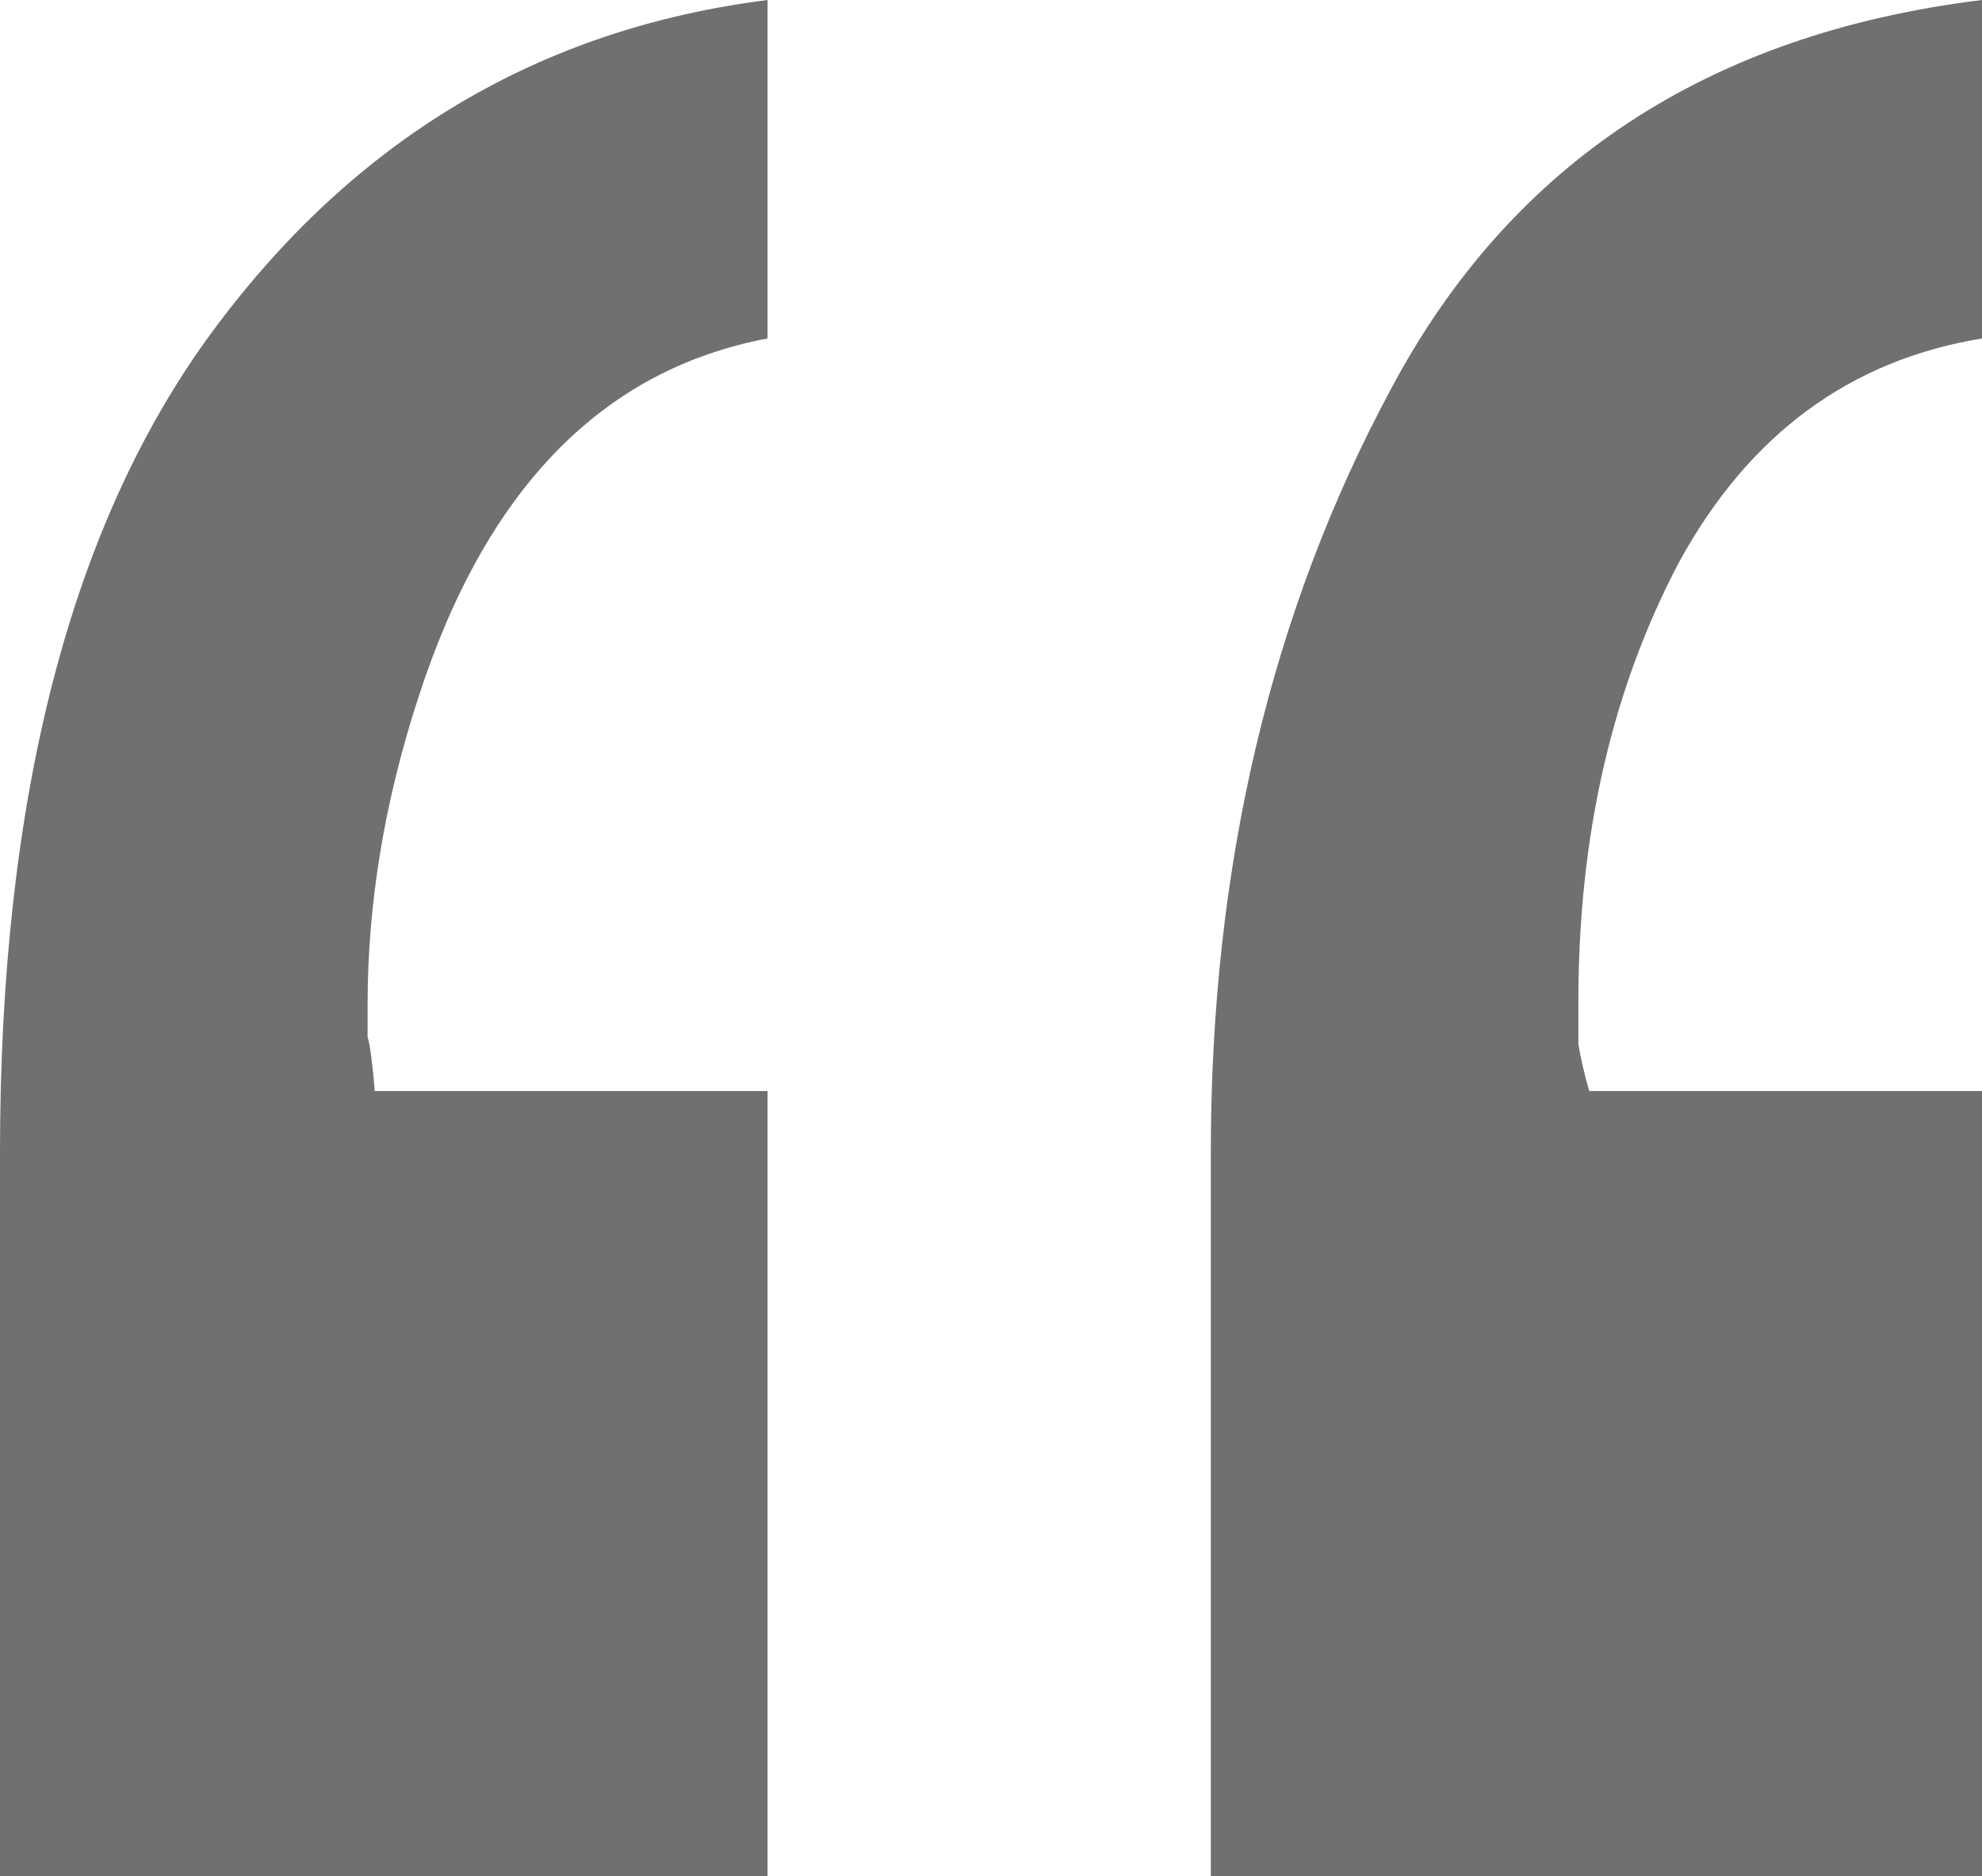
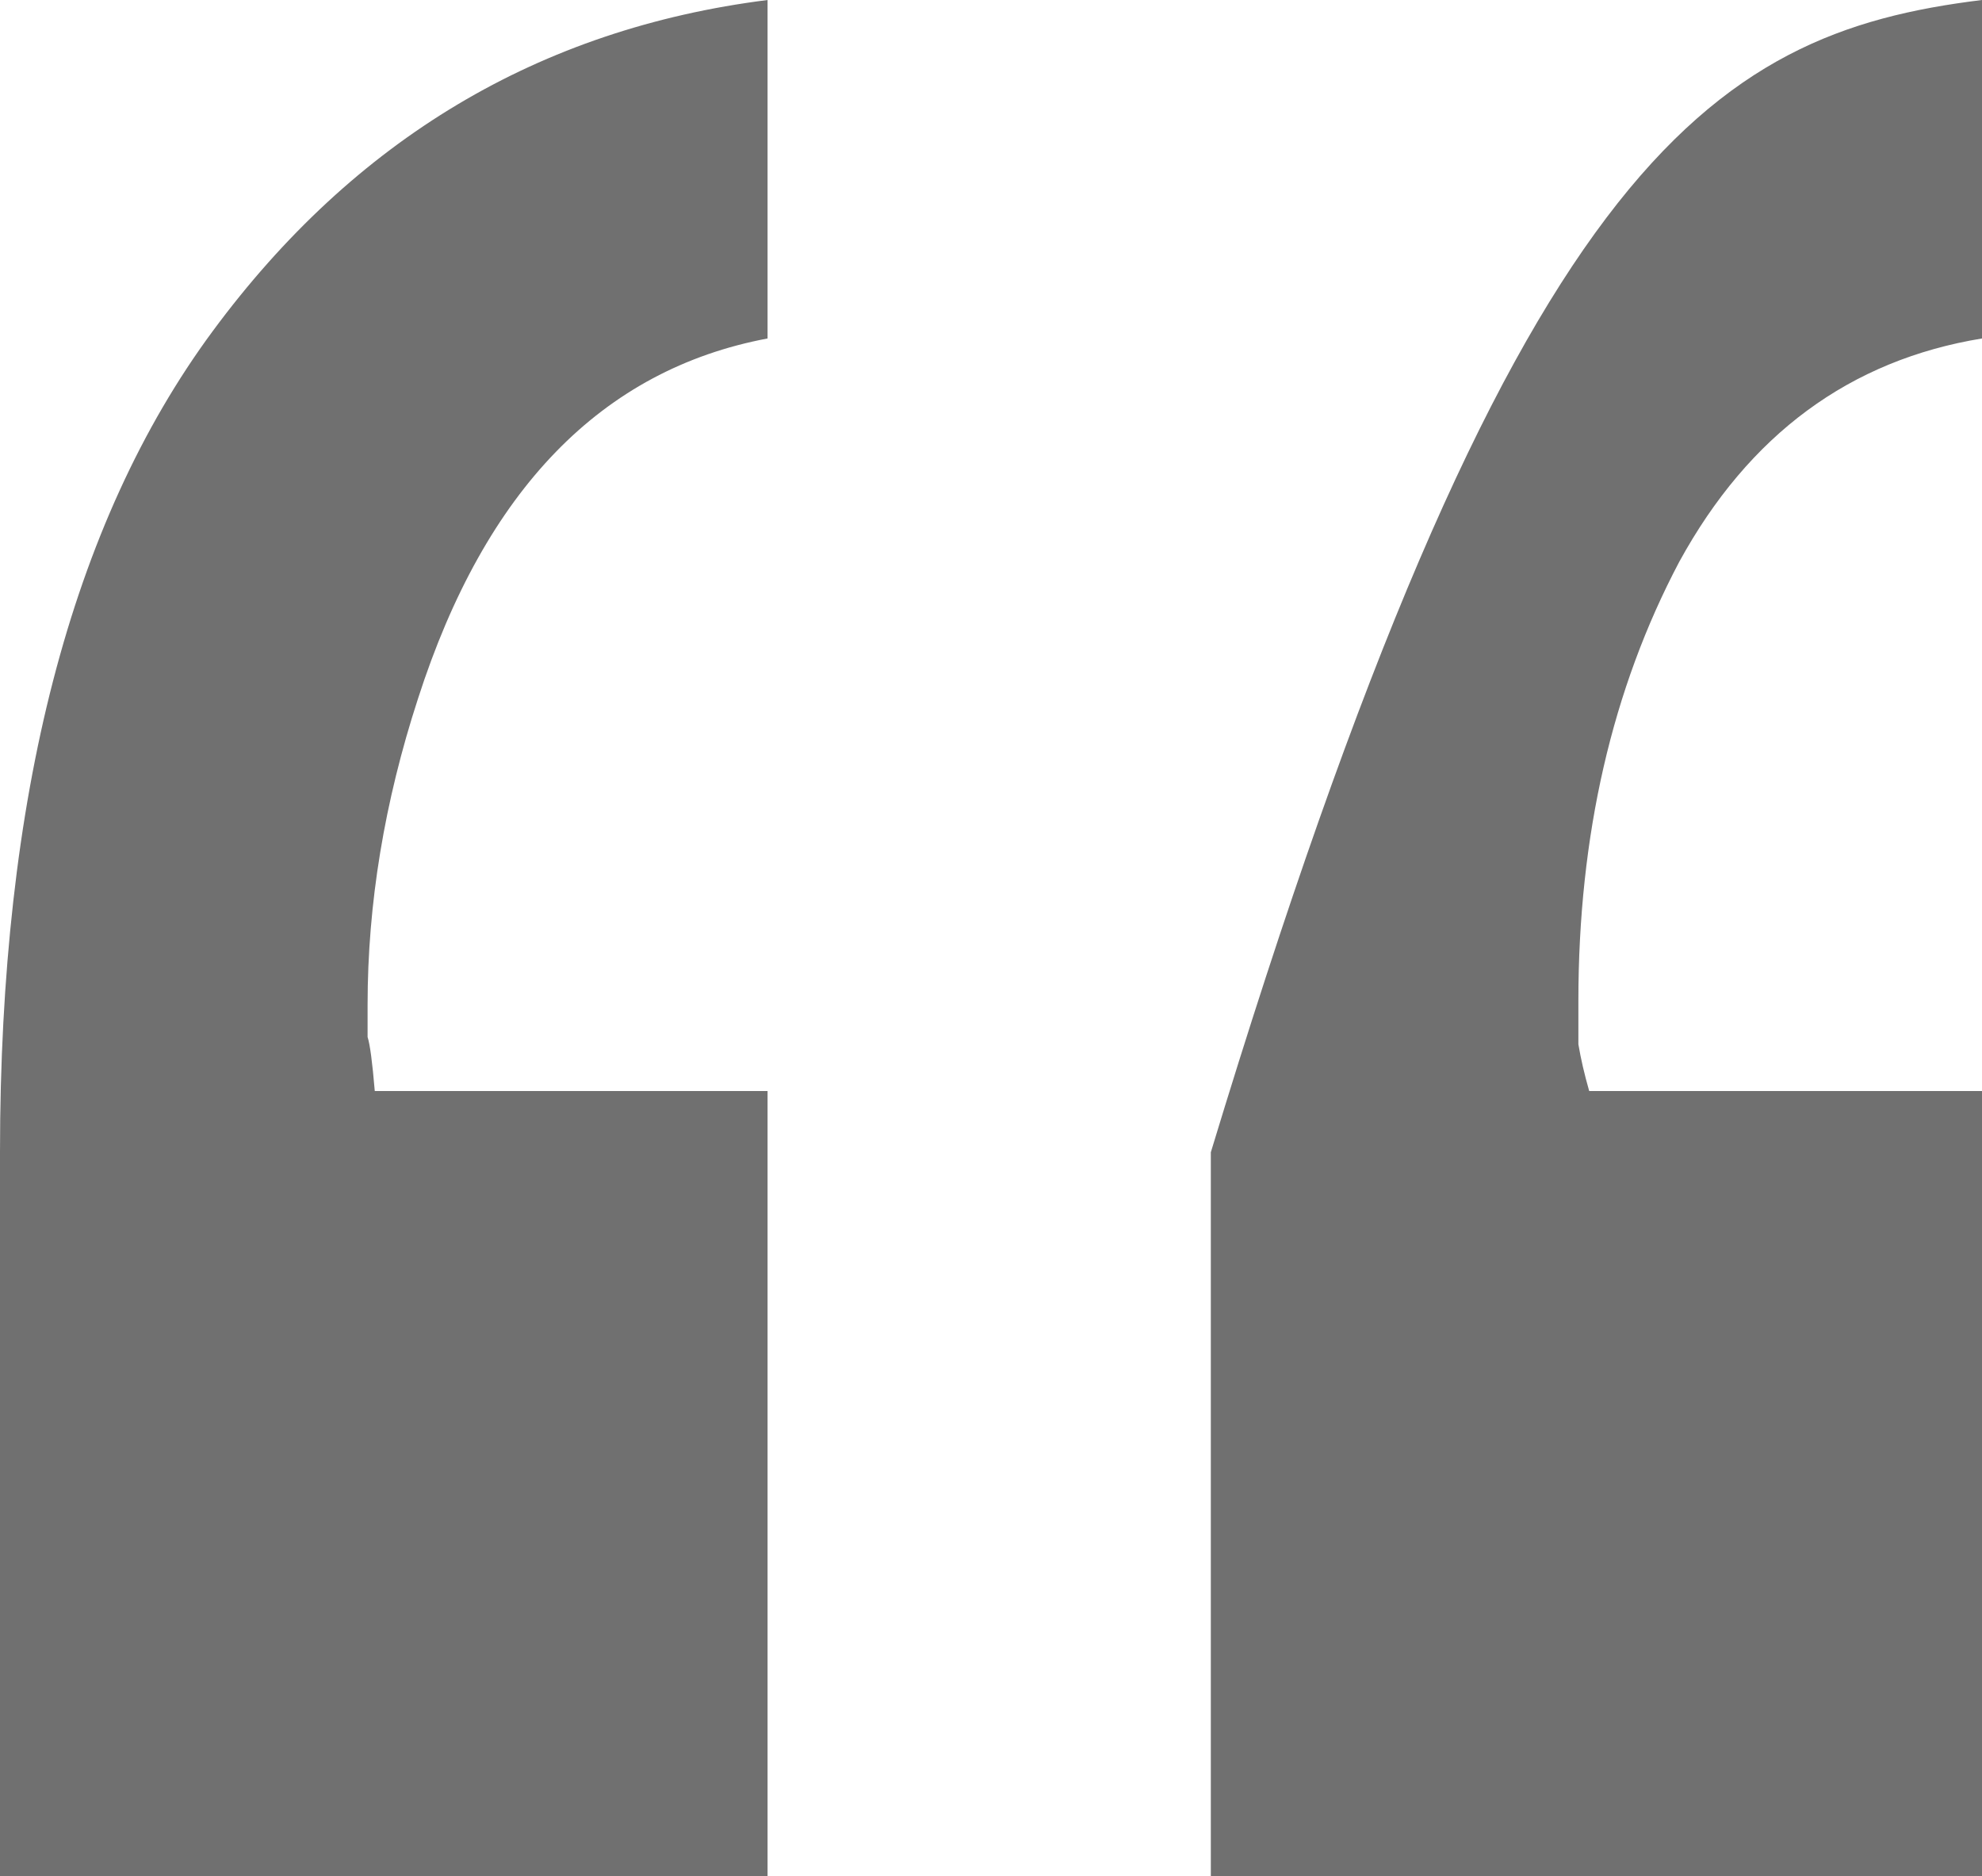
<svg xmlns="http://www.w3.org/2000/svg" width="56" height="53" viewBox="0 0 56 53" fill="none">
-   <path d="M21.687 9.562C17.004 10.444 13.711 13.835 11.811 19.735C10.861 22.651 10.386 25.534 10.386 28.382C10.386 28.721 10.386 29.026 10.386 29.297C10.453 29.501 10.521 30.01 10.589 30.823H21.687V53H0V32.553C0 22.516 2.002 14.784 6.007 9.359C10.012 3.933 15.239 0.814 21.687 0V9.562ZM56 9.562C52.267 10.173 49.416 12.275 47.447 15.87C45.547 19.464 44.596 23.601 44.596 28.28C44.596 28.687 44.596 29.094 44.596 29.501C44.664 29.908 44.766 30.349 44.902 30.823H56V53H34.211V32.553C34.211 24.482 35.908 17.294 39.302 10.987C42.696 4.612 48.262 0.949 56 0V9.562Z" fill="#707070" />
+   <path d="M21.687 9.562C17.004 10.444 13.711 13.835 11.811 19.735C10.861 22.651 10.386 25.534 10.386 28.382C10.386 28.721 10.386 29.026 10.386 29.297C10.453 29.501 10.521 30.01 10.589 30.823H21.687V53H0V32.553C0 22.516 2.002 14.784 6.007 9.359C10.012 3.933 15.239 0.814 21.687 0V9.562ZM56 9.562C52.267 10.173 49.416 12.275 47.447 15.87C45.547 19.464 44.596 23.601 44.596 28.28C44.596 28.687 44.596 29.094 44.596 29.501C44.664 29.908 44.766 30.349 44.902 30.823H56V53H34.211V32.553C42.696 4.612 48.262 0.949 56 0V9.562Z" fill="#707070" />
</svg>